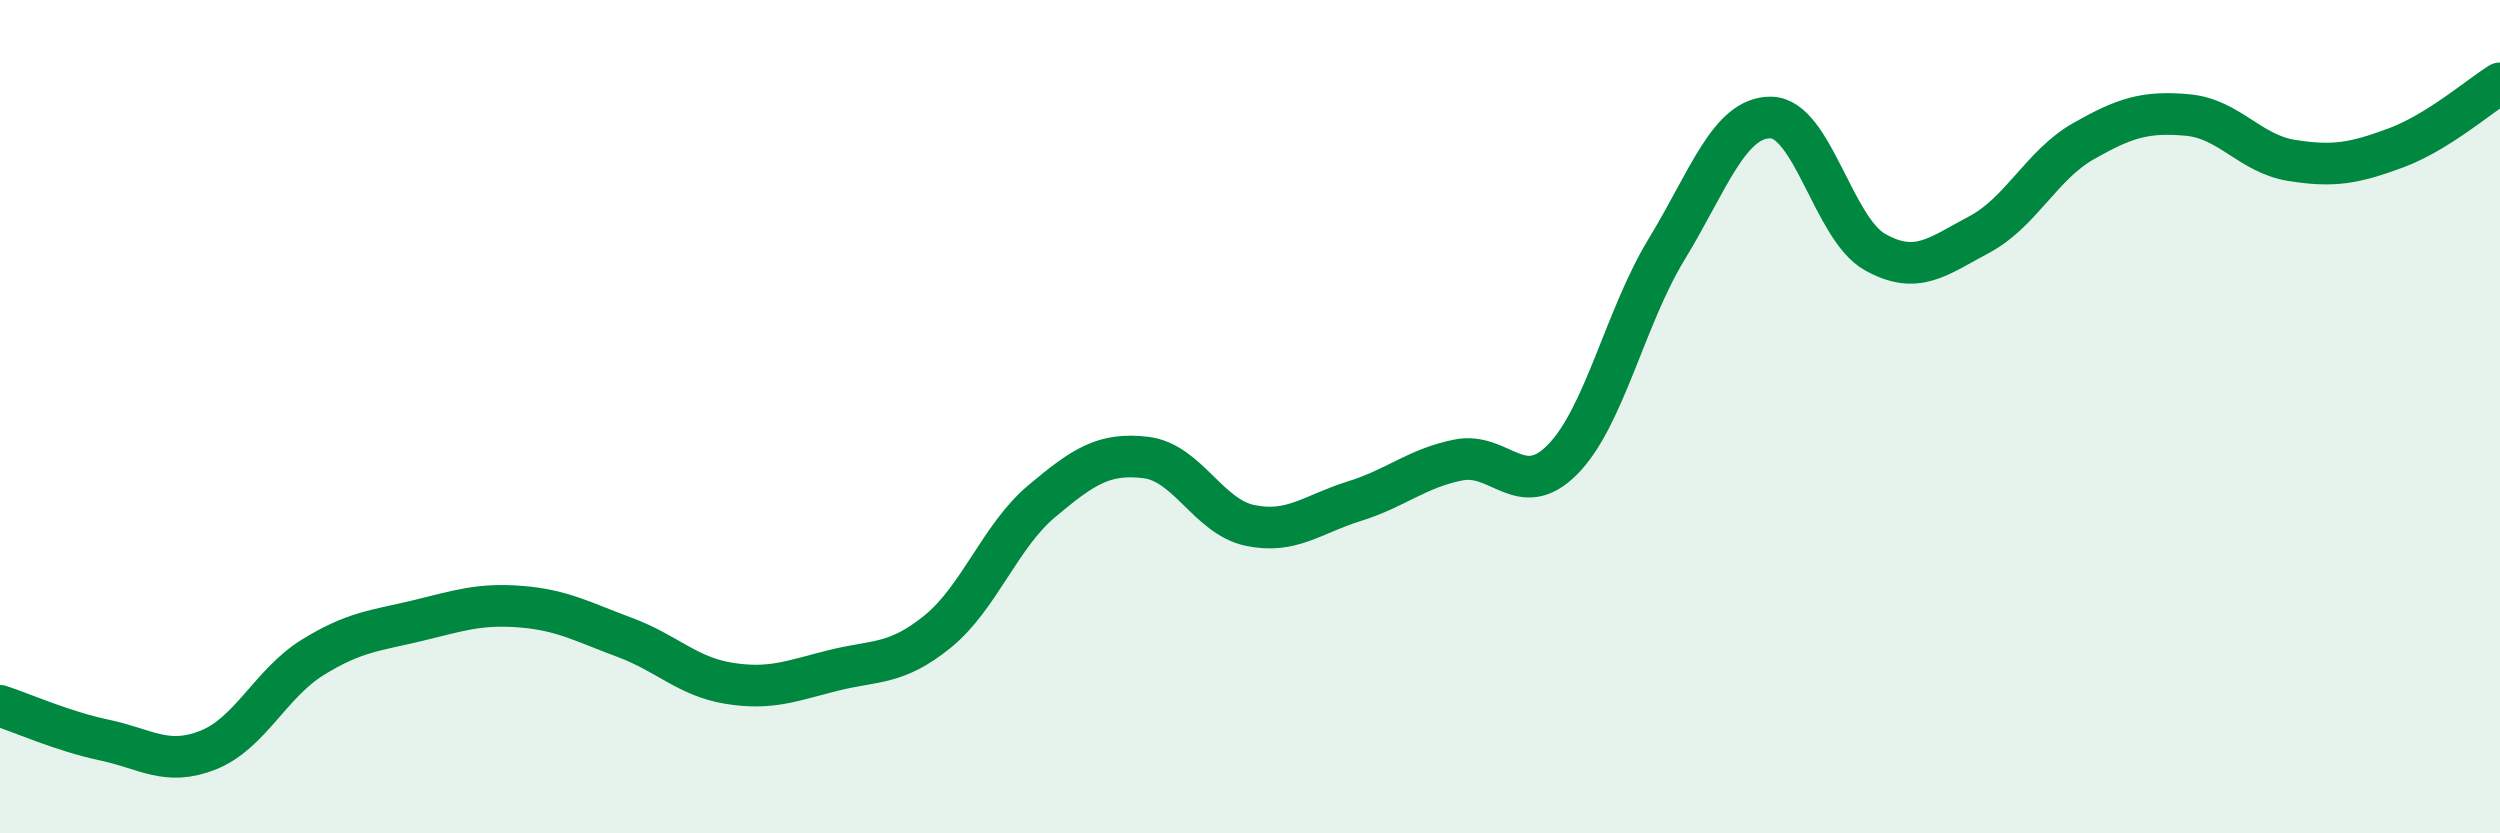
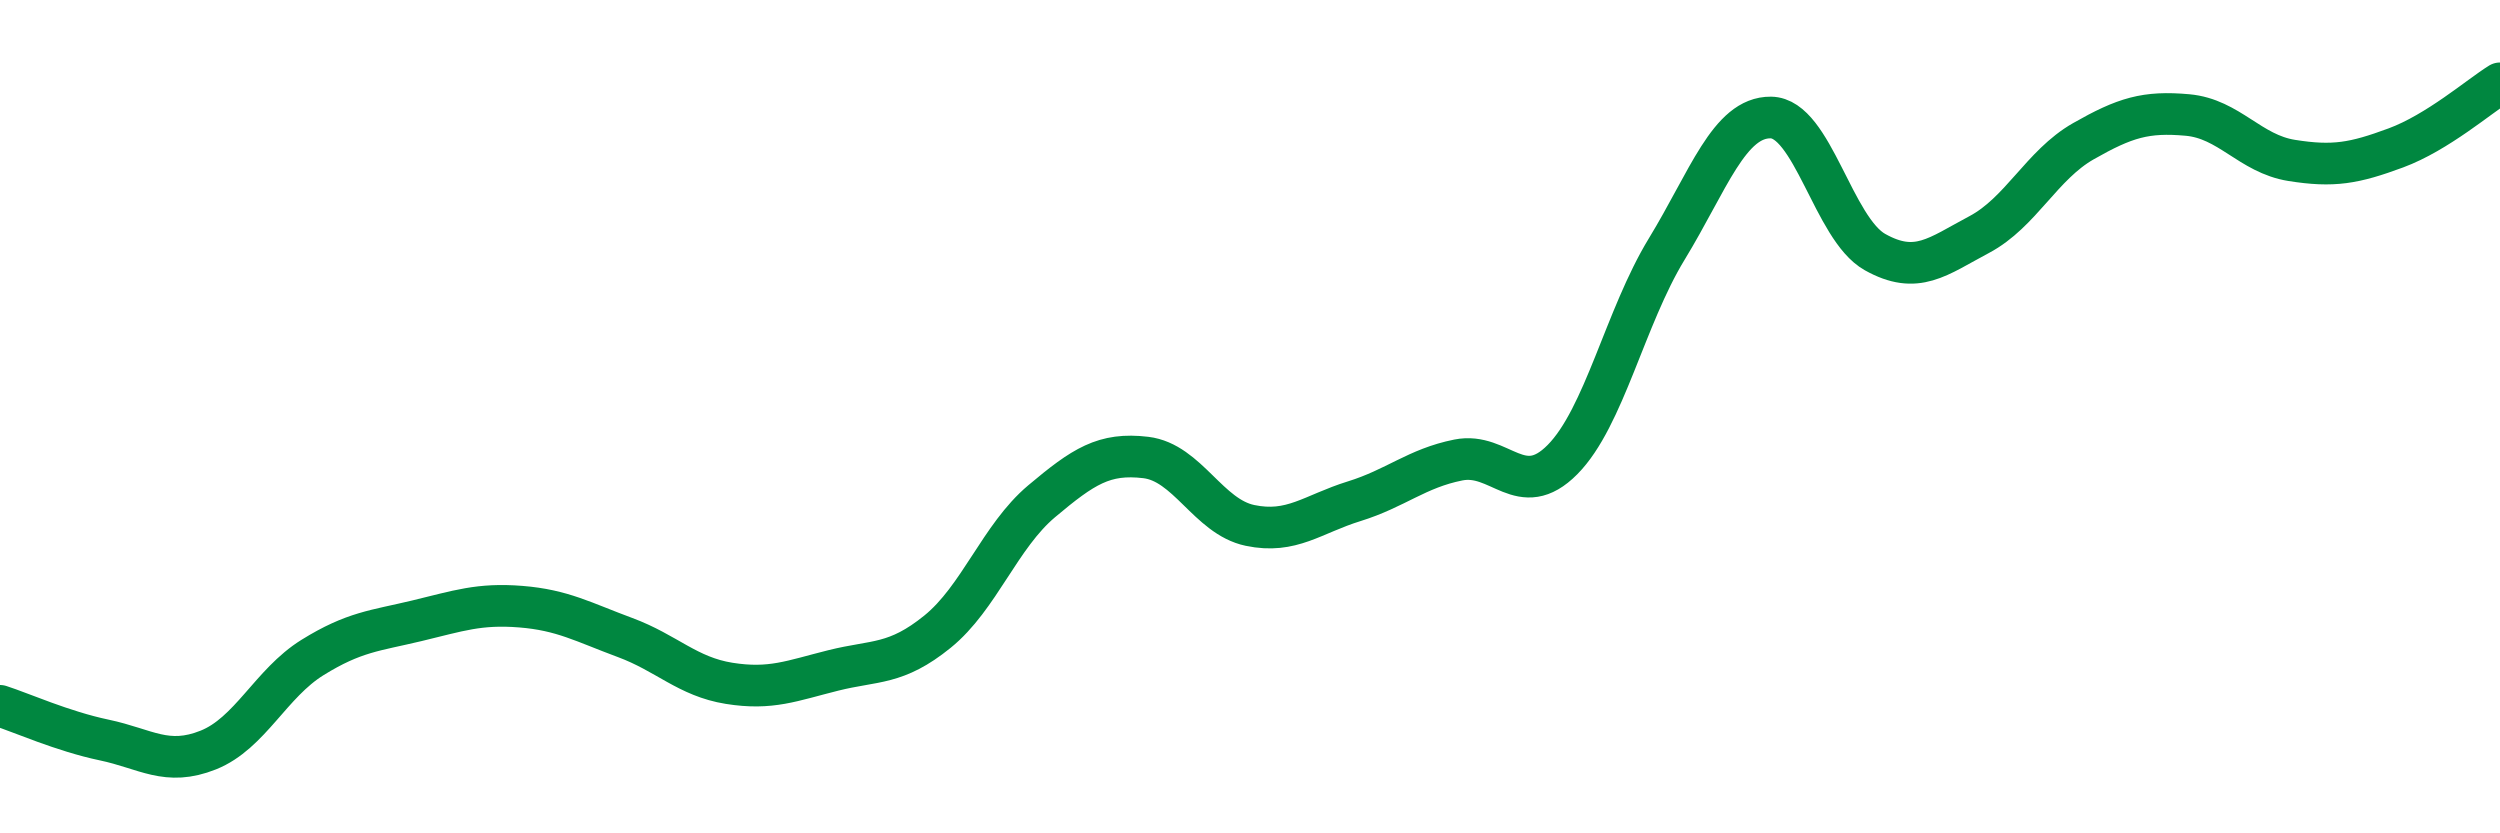
<svg xmlns="http://www.w3.org/2000/svg" width="60" height="20" viewBox="0 0 60 20">
-   <path d="M 0,16.94 C 0.5,17.1 1.5,17.55 2.5,17.76 C 3.5,17.97 4,18.4 5,18 C 6,17.6 6.5,16.4 7.5,15.78 C 8.5,15.16 9,15.14 10,14.9 C 11,14.66 11.5,14.48 12.5,14.56 C 13.5,14.64 14,14.93 15,15.3 C 16,15.67 16.5,16.24 17.5,16.4 C 18.5,16.56 19,16.34 20,16.09 C 21,15.84 21.5,15.97 22.5,15.16 C 23.5,14.35 24,12.87 25,12.03 C 26,11.19 26.5,10.86 27.5,10.98 C 28.5,11.1 29,12.4 30,12.61 C 31,12.82 31.5,12.34 32.5,12.03 C 33.5,11.72 34,11.24 35,11.04 C 36,10.84 36.5,12.04 37.5,11.03 C 38.5,10.02 39,7.62 40,5.98 C 41,4.34 41.5,2.81 42.5,2.82 C 43.5,2.83 44,5.49 45,6.05 C 46,6.61 46.5,6.16 47.5,5.63 C 48.5,5.1 49,3.96 50,3.39 C 51,2.82 51.5,2.67 52.5,2.76 C 53.5,2.85 54,3.69 55,3.85 C 56,4.01 56.5,3.92 57.5,3.55 C 58.5,3.18 59.5,2.31 60,2L60 20L0 20Z" fill="#008740" opacity="0.1" stroke-linecap="round" stroke-linejoin="round" />
  <path d="M 0,16.94 C 0.5,17.1 1.5,17.55 2.5,17.76 C 3.5,17.97 4,18.4 5,18 C 6,17.6 6.5,16.4 7.5,15.78 C 8.5,15.16 9,15.14 10,14.9 C 11,14.66 11.5,14.48 12.5,14.56 C 13.5,14.64 14,14.93 15,15.3 C 16,15.67 16.5,16.24 17.5,16.4 C 18.5,16.56 19,16.34 20,16.09 C 21,15.84 21.5,15.97 22.5,15.16 C 23.5,14.35 24,12.87 25,12.03 C 26,11.19 26.5,10.86 27.5,10.98 C 28.5,11.1 29,12.4 30,12.61 C 31,12.82 31.5,12.34 32.5,12.03 C 33.5,11.72 34,11.24 35,11.04 C 36,10.84 36.5,12.04 37.5,11.03 C 38.5,10.02 39,7.62 40,5.98 C 41,4.34 41.5,2.81 42.5,2.82 C 43.5,2.83 44,5.49 45,6.05 C 46,6.61 46.5,6.16 47.5,5.63 C 48.5,5.1 49,3.96 50,3.39 C 51,2.82 51.5,2.67 52.5,2.76 C 53.5,2.85 54,3.69 55,3.85 C 56,4.01 56.5,3.92 57.5,3.55 C 58.5,3.18 59.5,2.31 60,2" stroke="#008740" stroke-width="1" fill="none" stroke-linecap="round" stroke-linejoin="round" />
</svg>